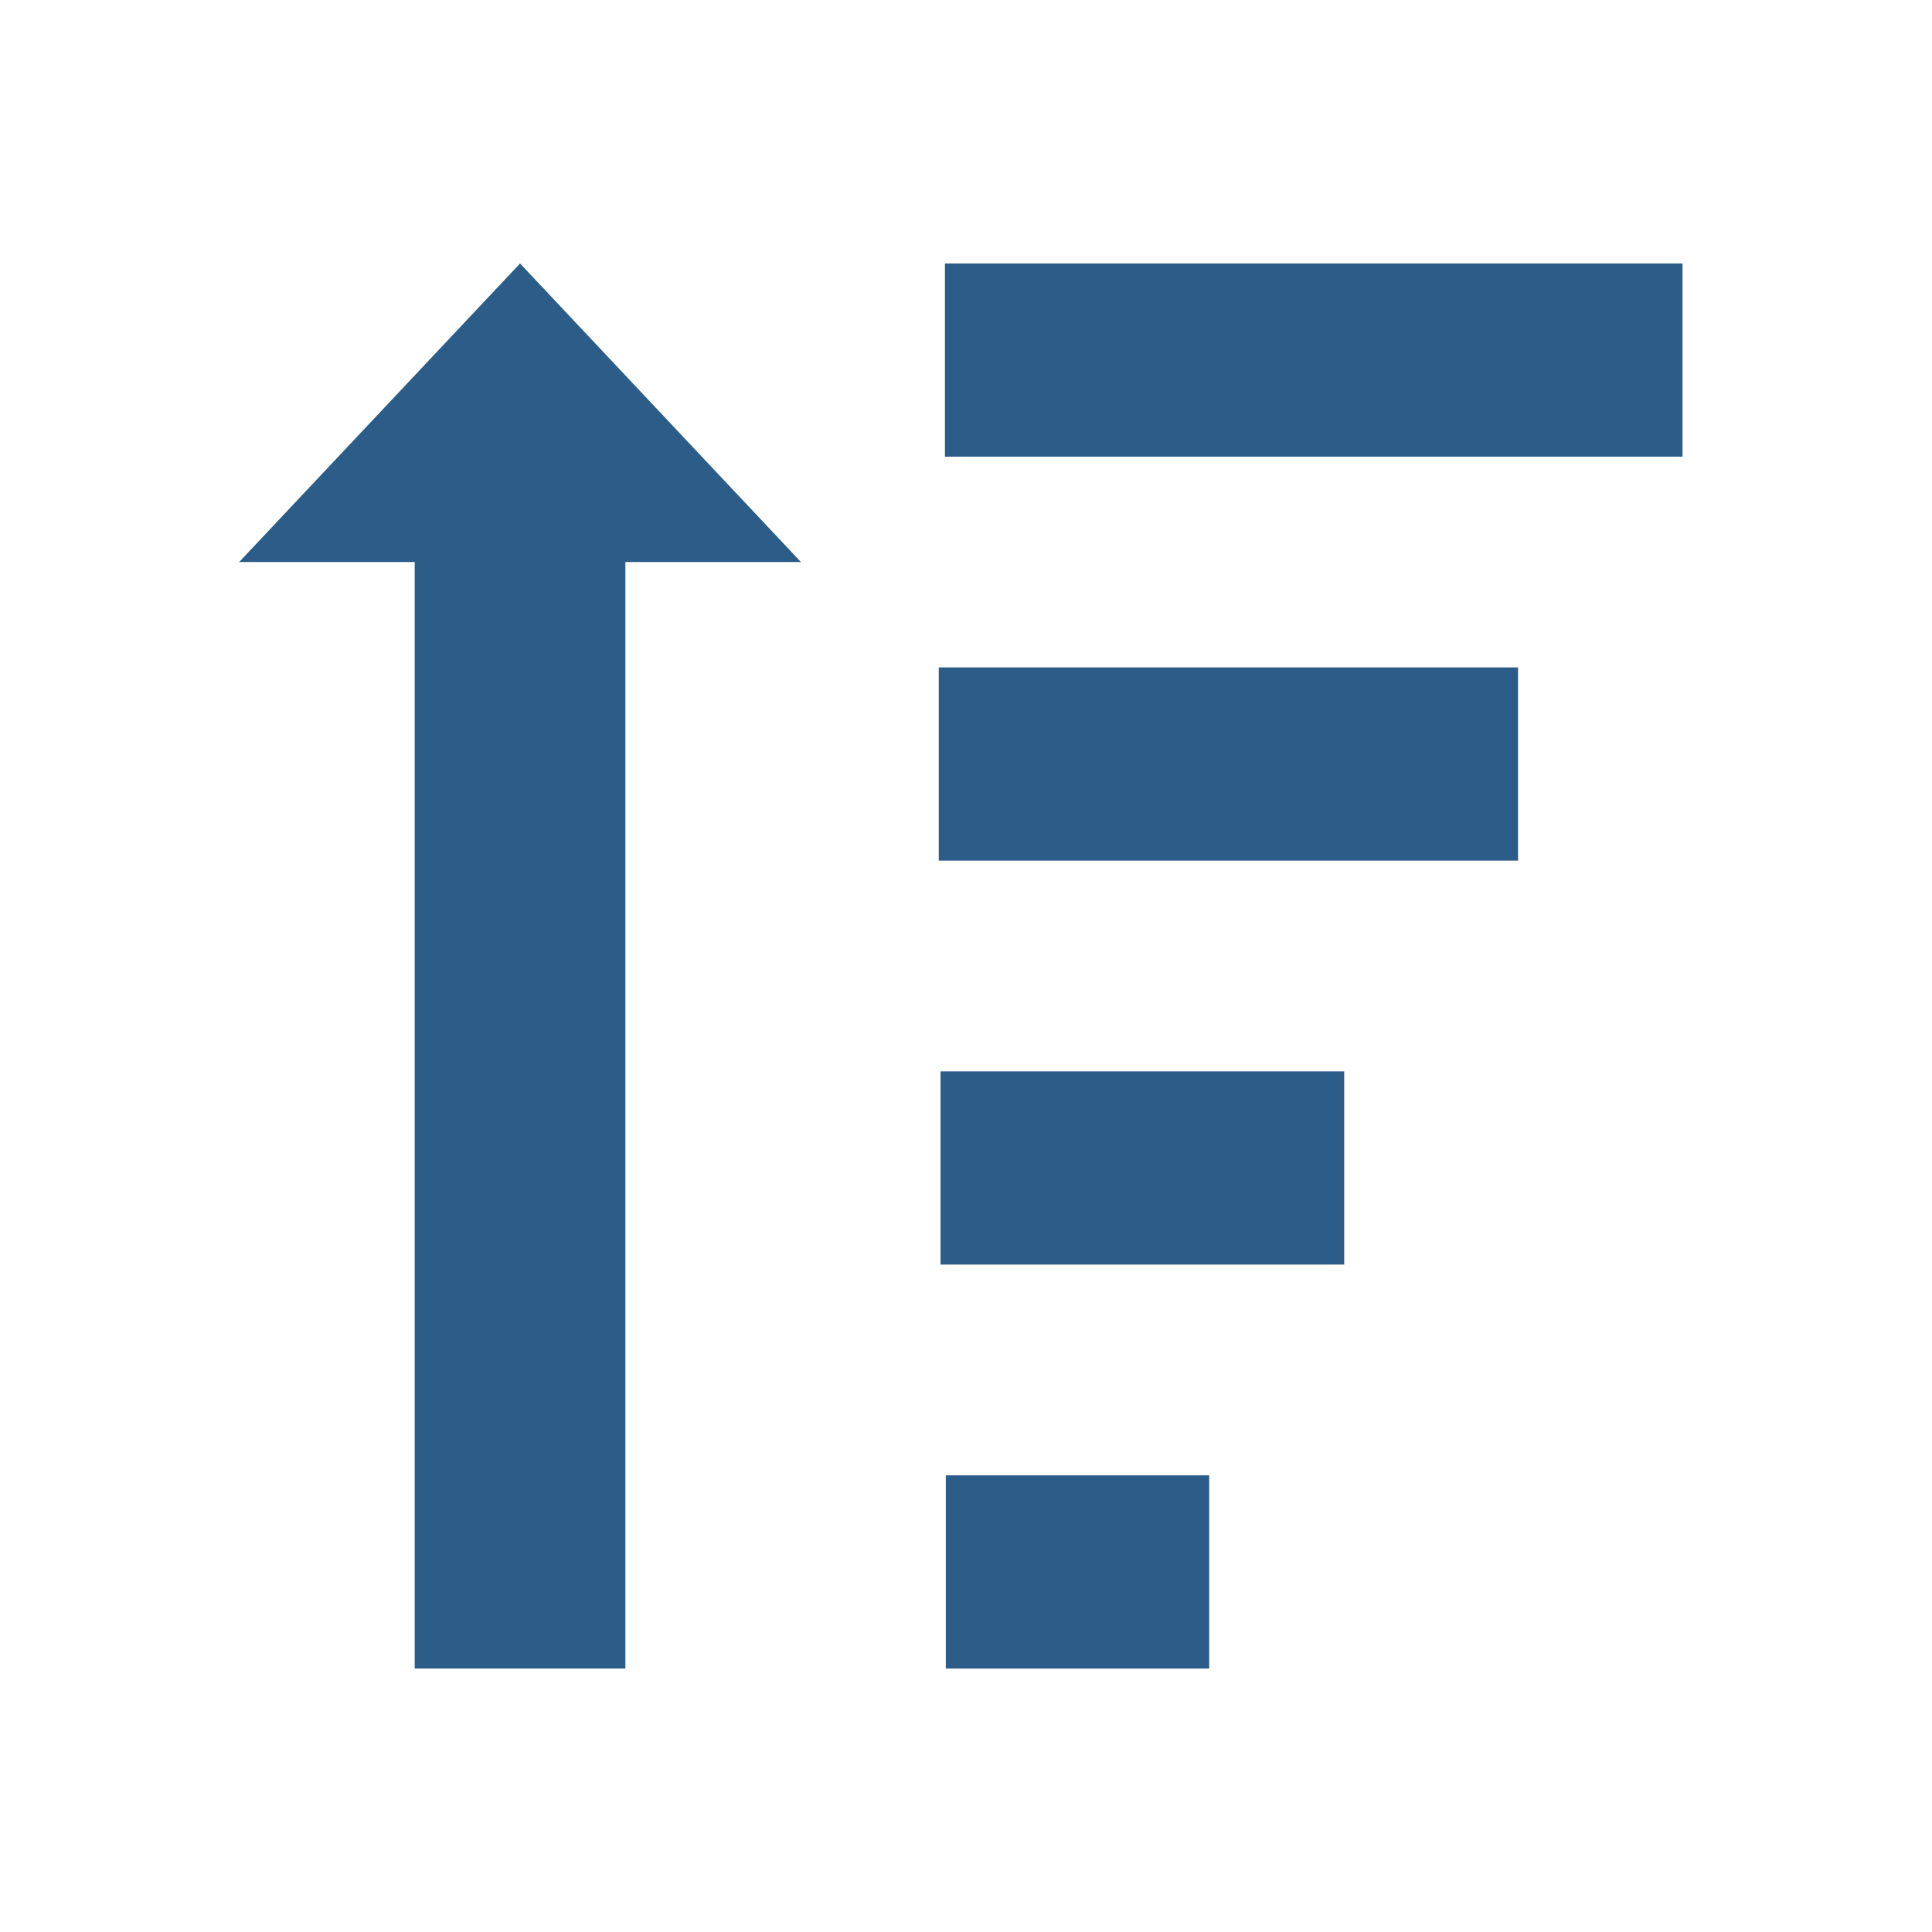
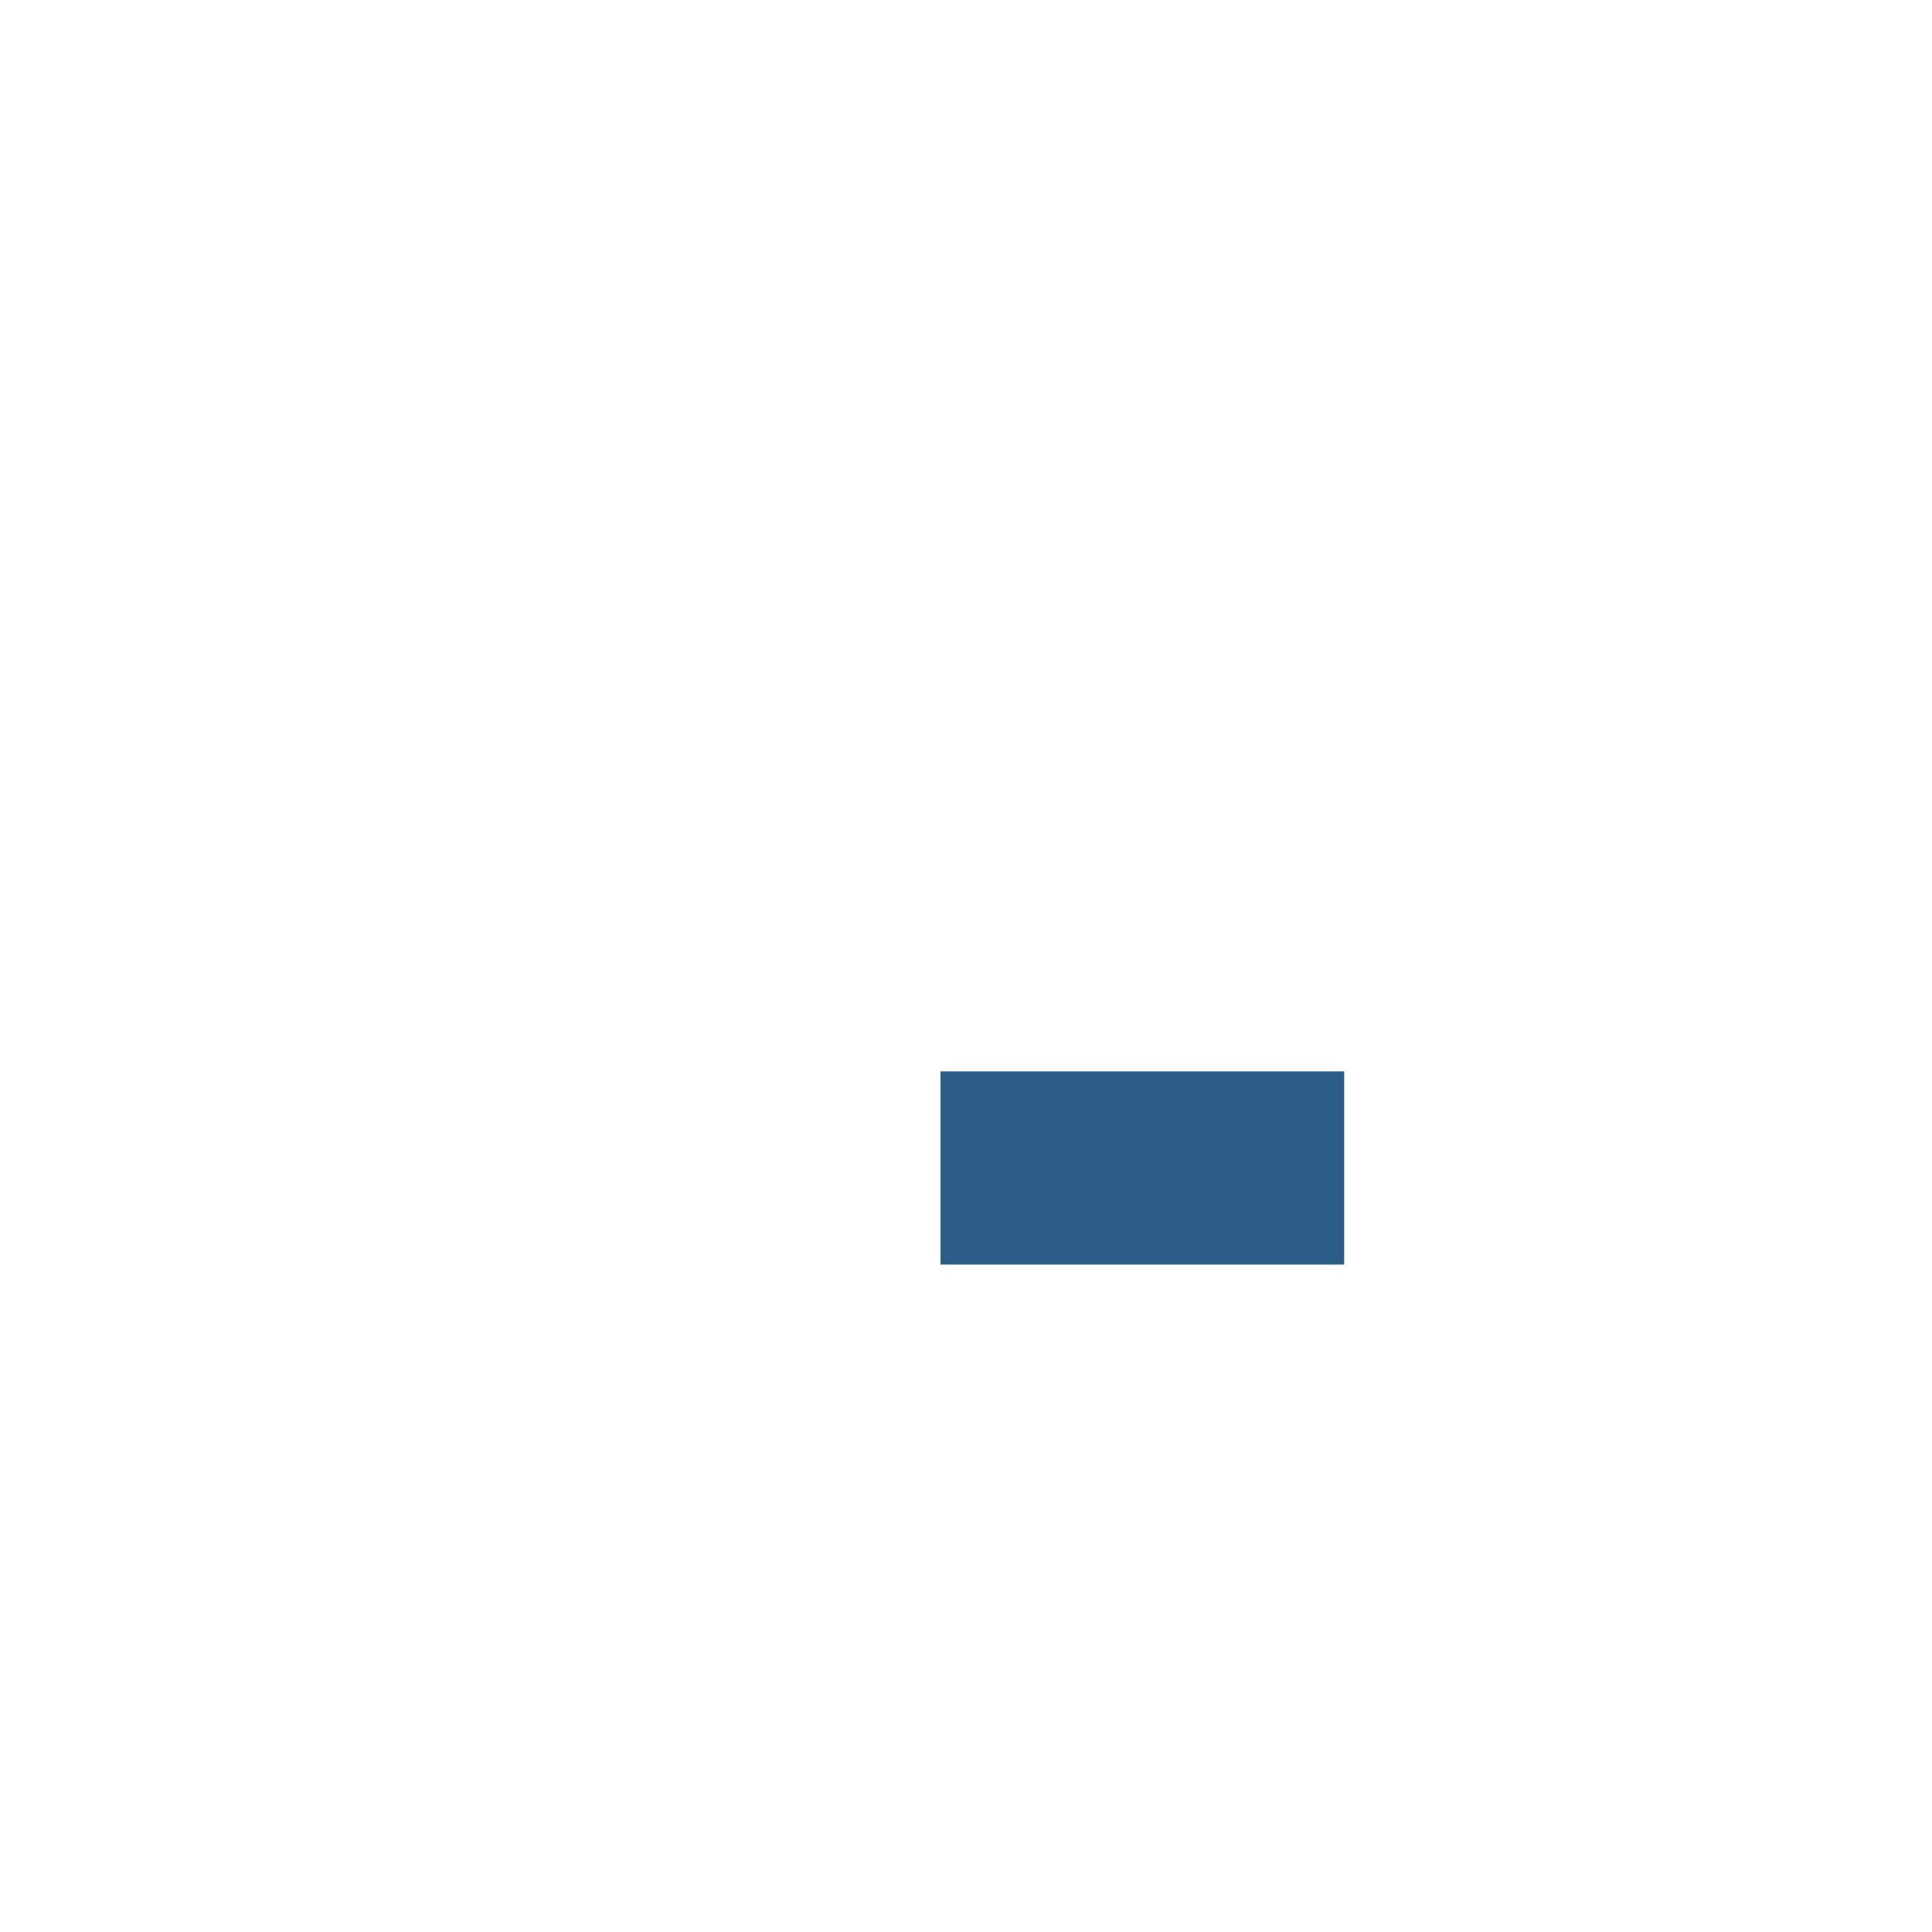
<svg xmlns="http://www.w3.org/2000/svg" width="100%" height="100%" viewBox="0 0 110 110" version="1.1" xml:space="preserve" style="fill-rule:evenodd;clip-rule:evenodd;stroke-linejoin:round;stroke-miterlimit:1.414;">
  <g transform="matrix(1,0,0,1,-980,-20)">
    <g id="iko_m_hp" transform="matrix(1.068,0,0,1,959.709,-0.769)">
      <rect x="19" y="20.769" width="103" height="110" style="fill:none;" />
      <g transform="matrix(0.983,0,0,1,-950.979,2.769)">
-         <rect x="1038" y="33" width="40" height="11" style="fill:rgb(44,93,136);" />
-       </g>
+         </g>
      <g transform="matrix(0.772,0,0,1,-732.291,25.769)">
-         <rect x="1038" y="33" width="40" height="11" style="fill:rgb(44,93,136);" />
-       </g>
+         </g>
      <g transform="matrix(0.538,0,0,1,-489.305,48.769)">
        <rect x="1038" y="33" width="40" height="11" style="fill:rgb(44,93,136);" />
      </g>
      <g transform="matrix(0.936,0,0,1,-901.445,2.769)">
-         <path d="M1029,50L1019,50L1019,113L1007,113L1007,50L997,50L1013,33L1029,50Z" style="fill:rgb(44,93,136);" />
-       </g>
+         </g>
      <g transform="matrix(0.351,0,0,1,-294.916,71.769)">
-         <rect x="1038" y="33" width="40" height="11" style="fill:rgb(44,93,136);" />
-       </g>
+         </g>
    </g>
  </g>
</svg>